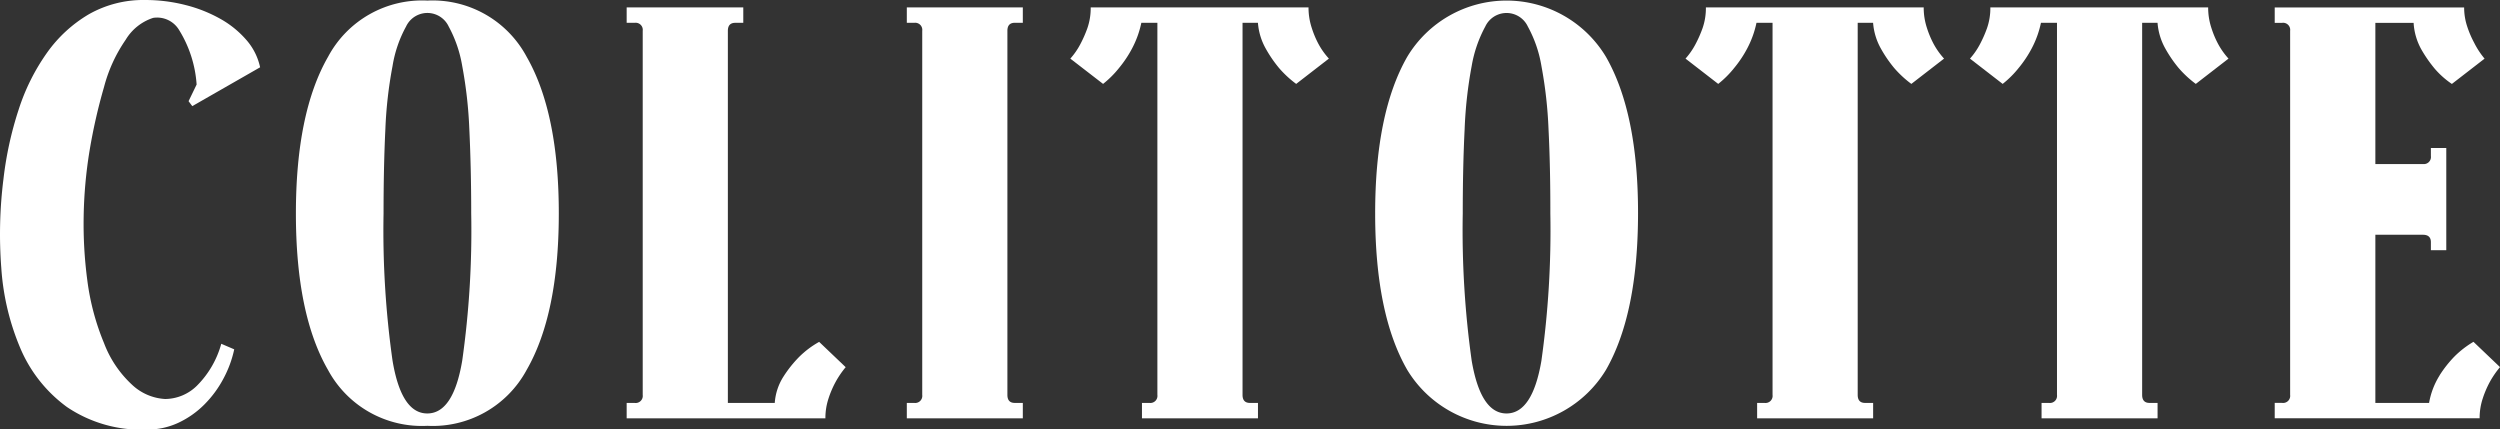
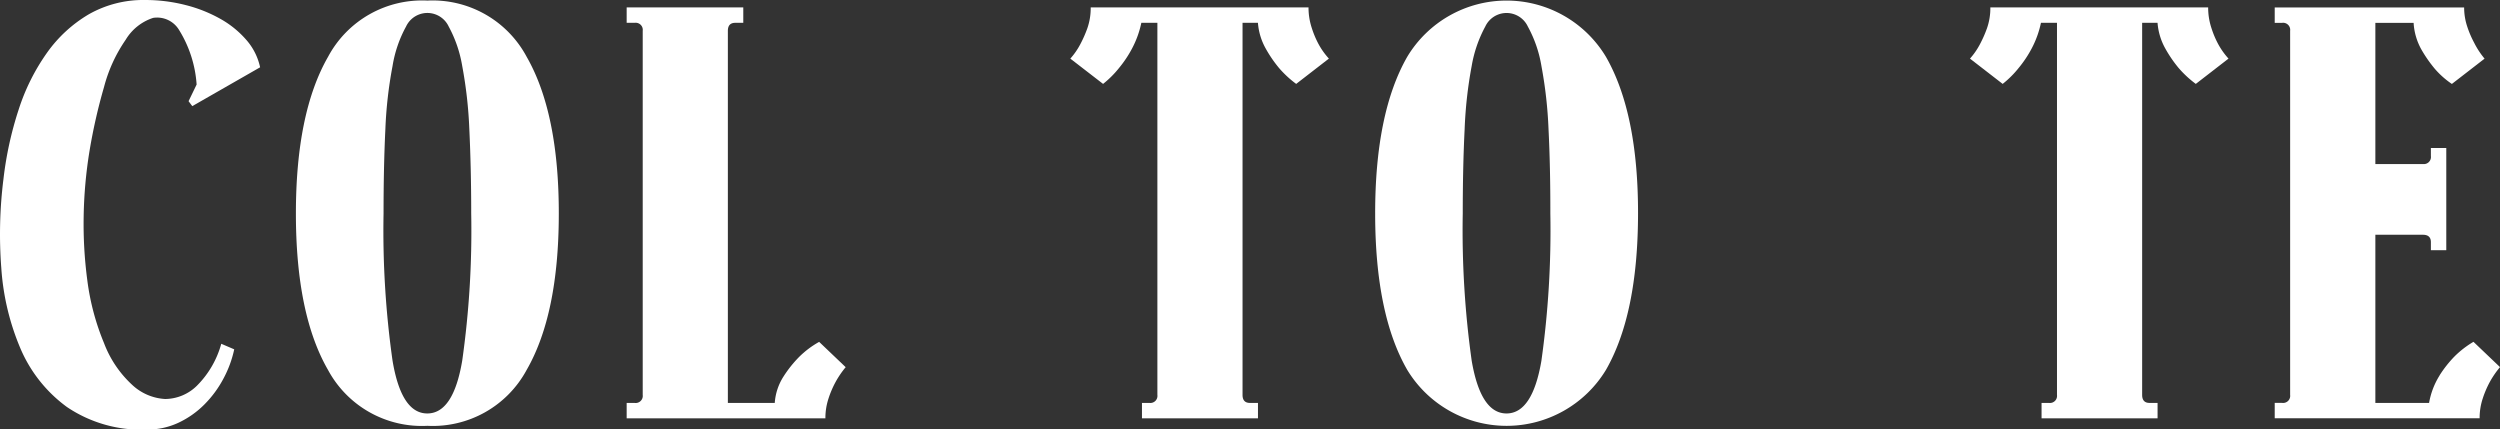
<svg xmlns="http://www.w3.org/2000/svg" width="211.066" height="36.258" viewBox="0 0 211.066 36.258">
  <rect x="0" y="0" width="211.066" height="36.258" fill="#333333" stroke="none" />
  <g id="ロゴ" transform="translate(-110 -62.257)">
    <path id="パス_15" data-name="パス 15" d="M15.92,8.542,16.6,7.136a10,10,0,0,0-1.485-4.611,2.16,2.16,0,0,0-2.188-1.016,4.235,4.235,0,0,0-2.318,1.85A12.633,12.633,0,0,0,8.783,7.345a47.012,47.012,0,0,0-1.224,5.392,37.916,37.916,0,0,0-.495,5.5,36.244,36.244,0,0,0,.313,5.47,20.584,20.584,0,0,0,1.406,5.261,9.237,9.237,0,0,0,2.37,3.517,4.439,4.439,0,0,0,2.787,1.2,3.862,3.862,0,0,0,2.683-1.12,8,8,0,0,0,2.058-3.542l1.094.469a9.317,9.317,0,0,1-.912,2.475,9.142,9.142,0,0,1-1.615,2.188,7.68,7.68,0,0,1-2.188,1.537,6.141,6.141,0,0,1-2.631.573,11.214,11.214,0,0,1-6.772-1.9,11.882,11.882,0,0,1-3.933-4.949,20.878,20.878,0,0,1-1.615-6.8,37.364,37.364,0,0,1,.183-7.5A29.7,29.7,0,0,1,1.568,9.272a17.583,17.583,0,0,1,2.4-4.818A11.45,11.45,0,0,1,7.507,1.2,9.3,9.3,0,0,1,12.274,0a13.629,13.629,0,0,1,3.36.417A11.931,11.931,0,0,1,18.6,1.588a8.2,8.2,0,0,1,2.214,1.8,5.13,5.13,0,0,1,1.146,2.293L16.233,8.96Z" transform="translate(110 62.258)" fill="#fff" />
    <path id="パス_16" data-name="パス 16" d="M80.582,4.866A9,9,0,0,0,72.2.12a9,9,0,0,0-8.385,4.746Q61.1,9.6,61.1,18.1t2.709,13.2A9,9,0,0,0,72.2,36.021,9,9,0,0,0,80.582,31.3q2.711-4.708,2.714-13.2T80.582,4.866M75.141,30.521q-.751,4.452-2.944,4.457t-2.938-4.457A78.255,78.255,0,0,1,68.5,18.1q0-3.957.153-7.113a36.064,36.064,0,0,1,.606-5.341A10.359,10.359,0,0,1,70.4,2.311a1.987,1.987,0,0,1,3.6,0,10.643,10.643,0,0,1,1.142,3.333,36.936,36.936,0,0,1,.6,5.341c.1,2.1.159,4.475.159,7.113a78.2,78.2,0,0,1-.76,12.424" transform="translate(73.882 62.186)" fill="#fff" />
    <path id="パス_17" data-name="パス 17" d="M129.388,34.921h.677a.6.6,0,0,0,.678-.677V3.507a.6.6,0,0,0-.678-.677h-.677v-1.3h9.846v1.3h-.677q-.625,0-.625.677V34.921h3.959a4.717,4.717,0,0,1,.729-2.214,10.03,10.03,0,0,1,1.3-1.641,7.745,7.745,0,0,1,1.719-1.3l2.24,2.136A7.8,7.8,0,0,0,147,33.2a8.3,8.3,0,0,0-.573,1.354,5.224,5.224,0,0,0-.26,1.667H129.388Z" transform="translate(33.519 61.354)" fill="#fff" />
-     <path id="パス_18" data-name="パス 18" d="M187.229,1.527h9.794v1.3h-.677c-.417,0-.625.227-.625.677V34.243q0,.677.625.677h.677v1.3h-9.794v-1.3h.625a.6.6,0,0,0,.677-.677V3.507a.6.6,0,0,0-.677-.677h-.625Z" transform="translate(-0.67 61.354)" fill="#fff" />
    <path id="パス_19" data-name="パス 19" d="M241.1,1.527a5.465,5.465,0,0,0,.26,1.694,8.034,8.034,0,0,0,.573,1.38,6.235,6.235,0,0,0,.886,1.25l-2.761,2.136A8.865,8.865,0,0,1,238.6,6.633a10.688,10.688,0,0,1-1.12-1.641,5.229,5.229,0,0,1-.651-2.162h-1.3V34.243q0,.677.625.677h.678v1.3h-9.794v-1.3h.625a.6.6,0,0,0,.677-.677V2.83h-1.355a8.2,8.2,0,0,1-.781,2.162,9.609,9.609,0,0,1-1.094,1.641,8.338,8.338,0,0,1-1.355,1.354L220.99,5.852a6.078,6.078,0,0,0,.834-1.2,10.186,10.186,0,0,0,.6-1.354,5.148,5.148,0,0,0,.286-1.772Z" transform="translate(-20.626 61.354)" fill="#fff" />
    <path id="パス_20" data-name="パス 20" d="M303.413,4.866a9.785,9.785,0,0,0-16.776,0Q283.927,9.6,283.929,18.1t2.709,13.2a9.81,9.81,0,0,0,16.776,0q2.7-4.708,2.709-13.2T303.413,4.866m-5.447,25.655q-.759,4.452-2.944,4.457c-1.46,0-2.437-1.49-2.944-4.457a79.083,79.083,0,0,1-.754-12.424q0-3.957.159-7.113a36.184,36.184,0,0,1,.595-5.341,10.779,10.779,0,0,1,1.148-3.333,1.983,1.983,0,0,1,3.592,0,10.487,10.487,0,0,1,1.148,3.333,36.932,36.932,0,0,1,.6,5.341q.159,3.153.153,7.113a79.067,79.067,0,0,1-.754,12.424" transform="translate(-57.829 62.186)" fill="#fff" />
-     <path id="パス_21" data-name="パス 21" d="M368.118,1.527a5.464,5.464,0,0,0,.26,1.694,8.027,8.027,0,0,0,.573,1.38,6.238,6.238,0,0,0,.886,1.25l-2.761,2.136a8.864,8.864,0,0,1-1.459-1.354,10.688,10.688,0,0,1-1.12-1.641,5.228,5.228,0,0,1-.651-2.162h-1.3V34.243q0,.677.625.677h.678v1.3h-9.794v-1.3h.625a.6.6,0,0,0,.677-.677V2.83H354a8.2,8.2,0,0,1-.781,2.162,9.618,9.618,0,0,1-1.094,1.641,8.338,8.338,0,0,1-1.355,1.354l-2.761-2.136a6.081,6.081,0,0,0,.834-1.2,10.194,10.194,0,0,0,.6-1.354,5.149,5.149,0,0,0,.286-1.772Z" transform="translate(-95.707 61.354)" fill="#fff" />
    <path id="パス_22" data-name="パス 22" d="M426.849,1.527a5.466,5.466,0,0,0,.26,1.694,7.993,7.993,0,0,0,.573,1.38,6.253,6.253,0,0,0,.885,1.25l-2.761,2.136a8.857,8.857,0,0,1-1.459-1.354,10.683,10.683,0,0,1-1.12-1.641,5.229,5.229,0,0,1-.651-2.162h-1.3V34.243q0,.677.625.677h.677v1.3h-9.794v-1.3h.625a.6.6,0,0,0,.677-.677V2.83h-1.354a8.207,8.207,0,0,1-.781,2.162,9.6,9.6,0,0,1-1.094,1.641A8.316,8.316,0,0,1,409.5,7.987L406.74,5.852a6.074,6.074,0,0,0,.833-1.2,10.178,10.178,0,0,0,.6-1.354,5.136,5.136,0,0,0,.287-1.772Z" transform="translate(-130.422 61.354)" fill="#fff" />
    <path id="パス_23" data-name="パス 23" d="M483.583,32.6a9.753,9.753,0,0,1,1.25-1.589,8.041,8.041,0,0,1,1.615-1.25l2.24,2.136a7.823,7.823,0,0,0-.886,1.3,8.31,8.31,0,0,0-.573,1.354,5.221,5.221,0,0,0-.261,1.667h-17.3v-1.3h.625a.6.6,0,0,0,.677-.677V3.508a.6.6,0,0,0-.677-.677h-.625v-1.3h15.993a5.061,5.061,0,0,0,.26,1.615A8.4,8.4,0,0,0,486.5,4.5a6.929,6.929,0,0,0,.886,1.354l-2.761,2.136a7.238,7.238,0,0,1-1.459-1.3,11.284,11.284,0,0,1-1.12-1.615,5.223,5.223,0,0,1-.651-2.24h-3.23V14.752h4.011a.6.6,0,0,0,.677-.677V13.4h1.3v8.625h-1.3v-.677q0-.626-.677-.625h-4.011v14.2H482.7a6.457,6.457,0,0,1,.885-2.318" transform="translate(-167.622 61.354)" fill="#fff" />
  </g>
</svg>